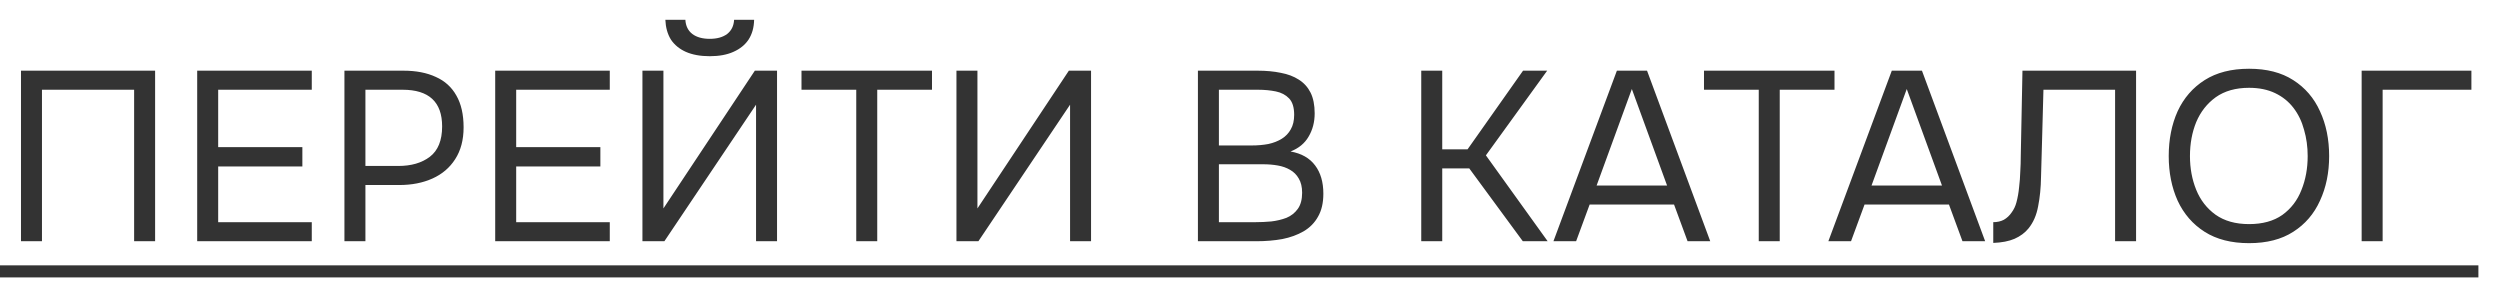
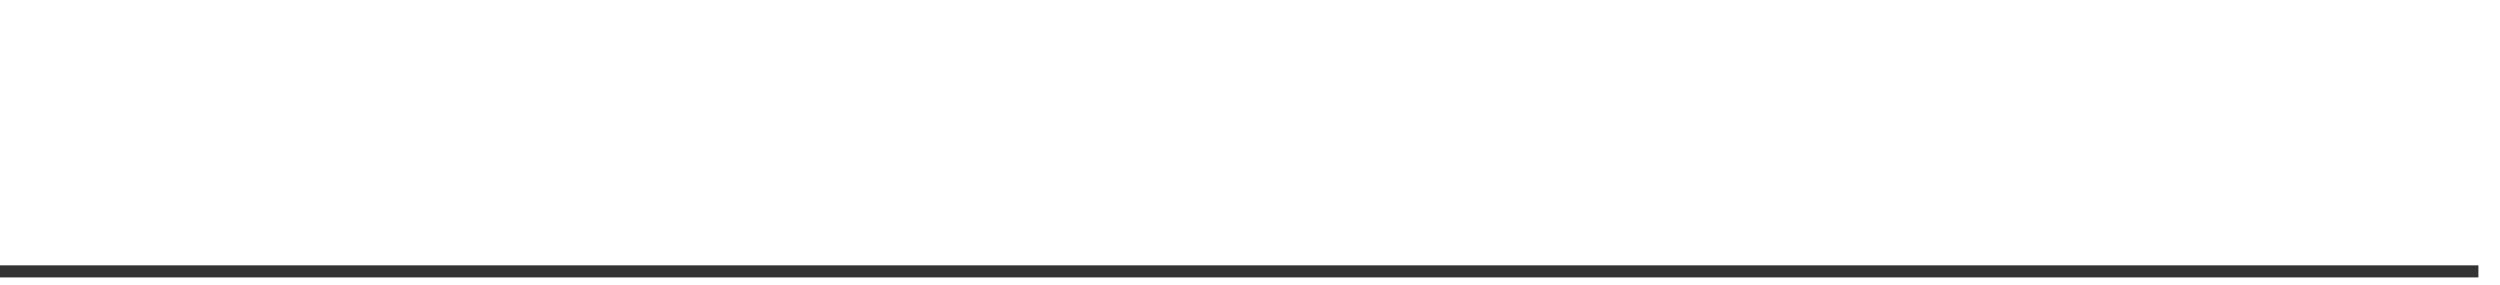
<svg xmlns="http://www.w3.org/2000/svg" width="114" height="13" viewBox="0 0 114 13" fill="none">
-   <path d="M0.957 11V3.223H7.073V11H6.116V4.092H1.914V11H0.957ZM8.992 11V3.223H14.217V4.092H9.949V6.71H13.788V7.59H9.949V10.131H14.217V11H8.992ZM15.706 11V3.223H18.401C18.973 3.223 19.464 3.318 19.875 3.509C20.286 3.692 20.597 3.975 20.81 4.356C21.03 4.737 21.14 5.221 21.14 5.808C21.14 6.38 21.012 6.864 20.755 7.26C20.506 7.649 20.161 7.942 19.721 8.14C19.281 8.338 18.775 8.437 18.203 8.437H16.663V11H15.706ZM16.663 7.568H18.159C18.753 7.568 19.233 7.429 19.6 7.15C19.974 6.864 20.161 6.402 20.161 5.764C20.161 5.207 20.011 4.789 19.71 4.51C19.409 4.231 18.958 4.092 18.357 4.092H16.663V7.568ZM22.581 11V3.223H27.806V4.092H23.538V6.71H27.377V7.59H23.538V10.131H27.806V11H22.581ZM29.295 11V3.223H30.252V9.504L34.421 3.223H35.433V11H34.476V4.774L30.296 11H29.295ZM32.364 2.563C31.939 2.563 31.576 2.497 31.275 2.365C30.982 2.233 30.754 2.046 30.593 1.804C30.439 1.555 30.355 1.254 30.34 0.902H31.253C31.268 1.181 31.374 1.397 31.572 1.551C31.77 1.698 32.034 1.771 32.364 1.771C32.694 1.771 32.958 1.698 33.156 1.551C33.354 1.397 33.46 1.181 33.475 0.902H34.388C34.381 1.254 34.296 1.555 34.135 1.804C33.974 2.046 33.743 2.233 33.442 2.365C33.149 2.497 32.789 2.563 32.364 2.563ZM39.045 11V4.092H36.548V3.223H42.499V4.092H40.002V11H39.045ZM43.614 11V3.223H44.571V9.504L48.74 3.223H49.752V11H48.795V4.774L44.615 11H43.614ZM54.625 11V3.223H57.353C57.741 3.223 58.093 3.256 58.409 3.322C58.724 3.381 58.995 3.483 59.223 3.63C59.457 3.777 59.637 3.975 59.762 4.224C59.886 4.473 59.949 4.789 59.949 5.17C59.949 5.566 59.857 5.918 59.674 6.226C59.498 6.534 59.223 6.761 58.849 6.908C59.347 6.996 59.721 7.209 59.971 7.546C60.22 7.876 60.345 8.305 60.345 8.833C60.345 9.251 60.264 9.599 60.103 9.878C59.949 10.157 59.729 10.38 59.443 10.549C59.164 10.71 58.841 10.828 58.475 10.901C58.108 10.967 57.716 11 57.298 11H54.625ZM55.582 10.131H57.265C57.492 10.131 57.727 10.12 57.969 10.098C58.218 10.069 58.449 10.014 58.662 9.933C58.874 9.845 59.047 9.709 59.179 9.526C59.311 9.343 59.377 9.097 59.377 8.789C59.377 8.525 59.325 8.309 59.223 8.14C59.127 7.971 58.995 7.839 58.827 7.744C58.665 7.649 58.478 7.583 58.266 7.546C58.053 7.509 57.837 7.491 57.617 7.491H55.582V10.131ZM55.582 6.633H57.078C57.349 6.633 57.602 6.611 57.837 6.567C58.071 6.516 58.277 6.435 58.453 6.325C58.629 6.215 58.764 6.072 58.86 5.896C58.962 5.72 59.014 5.5 59.014 5.236C59.014 4.899 58.937 4.649 58.783 4.488C58.629 4.327 58.427 4.22 58.178 4.169C57.928 4.118 57.657 4.092 57.364 4.092H55.582V6.633ZM64.809 11V3.223H65.766V6.809H66.921L69.451 3.223H70.551L67.757 7.084L70.573 11H69.44L66.998 7.678H65.766V11H64.809ZM70.837 11L73.73 3.223H75.105L77.987 11H76.953L76.337 9.328H72.487L71.871 11H70.837ZM72.806 8.459H76.018L74.412 4.059L72.806 8.459ZM80.199 11V4.092H77.702V3.223H83.653V4.092H81.156V11H80.199ZM83.373 11L86.266 3.223H87.641L90.523 11H89.489L88.873 9.328H85.023L84.407 11H83.373ZM85.342 8.459H88.554L86.948 4.059L85.342 8.459ZM90.893 11.077V10.131C91.077 10.131 91.238 10.094 91.377 10.021C91.517 9.94 91.634 9.83 91.729 9.691C91.832 9.552 91.905 9.398 91.949 9.229C92.008 9.009 92.048 8.782 92.07 8.547C92.1 8.305 92.118 8.063 92.125 7.821C92.14 7.579 92.147 7.348 92.147 7.128L92.224 3.223H97.405V11H96.448V4.092H93.181L93.115 6.512C93.101 7.047 93.086 7.564 93.071 8.063C93.064 8.554 93.02 9.002 92.939 9.405C92.866 9.808 92.719 10.146 92.499 10.417C92.338 10.615 92.125 10.773 91.861 10.89C91.605 11 91.282 11.062 90.893 11.077ZM102.557 11.088C101.751 11.088 101.076 10.916 100.533 10.571C99.99 10.226 99.58 9.753 99.301 9.152C99.03 8.551 98.894 7.872 98.894 7.117C98.894 6.354 99.03 5.672 99.301 5.071C99.58 4.47 99.99 3.997 100.533 3.652C101.076 3.307 101.751 3.135 102.557 3.135C103.364 3.135 104.035 3.307 104.57 3.652C105.113 3.997 105.52 4.47 105.791 5.071C106.07 5.672 106.209 6.354 106.209 7.117C106.209 7.872 106.07 8.551 105.791 9.152C105.52 9.753 105.113 10.226 104.57 10.571C104.035 10.916 103.364 11.088 102.557 11.088ZM102.557 10.219C103.173 10.219 103.679 10.08 104.075 9.801C104.471 9.515 104.761 9.137 104.944 8.668C105.135 8.199 105.23 7.682 105.23 7.117C105.23 6.692 105.175 6.292 105.065 5.918C104.963 5.537 104.801 5.203 104.581 4.917C104.361 4.631 104.083 4.407 103.745 4.246C103.408 4.085 103.012 4.004 102.557 4.004C101.949 4.004 101.443 4.147 101.039 4.433C100.643 4.719 100.346 5.097 100.148 5.566C99.957 6.035 99.862 6.552 99.862 7.117C99.862 7.674 99.957 8.188 100.148 8.657C100.339 9.126 100.632 9.504 101.028 9.79C101.432 10.076 101.941 10.219 102.557 10.219ZM107.691 11V3.223H112.696V4.092H108.648V11H107.691Z" fill="#333333" />
  <path d="M0 12.1H53.684V12.65H0V12.1ZM53.679 12.1H63.857V12.65H53.679V12.1ZM63.852 12.1H78.097V12.65H63.852V12.1ZM77.548 12.1H83.807V12.65H77.548V12.1ZM83.263 12.1H106.737V12.65H83.263V12.1ZM106.734 12.1H113.015V12.65H106.734V12.1Z" fill="#333333" />
</svg>